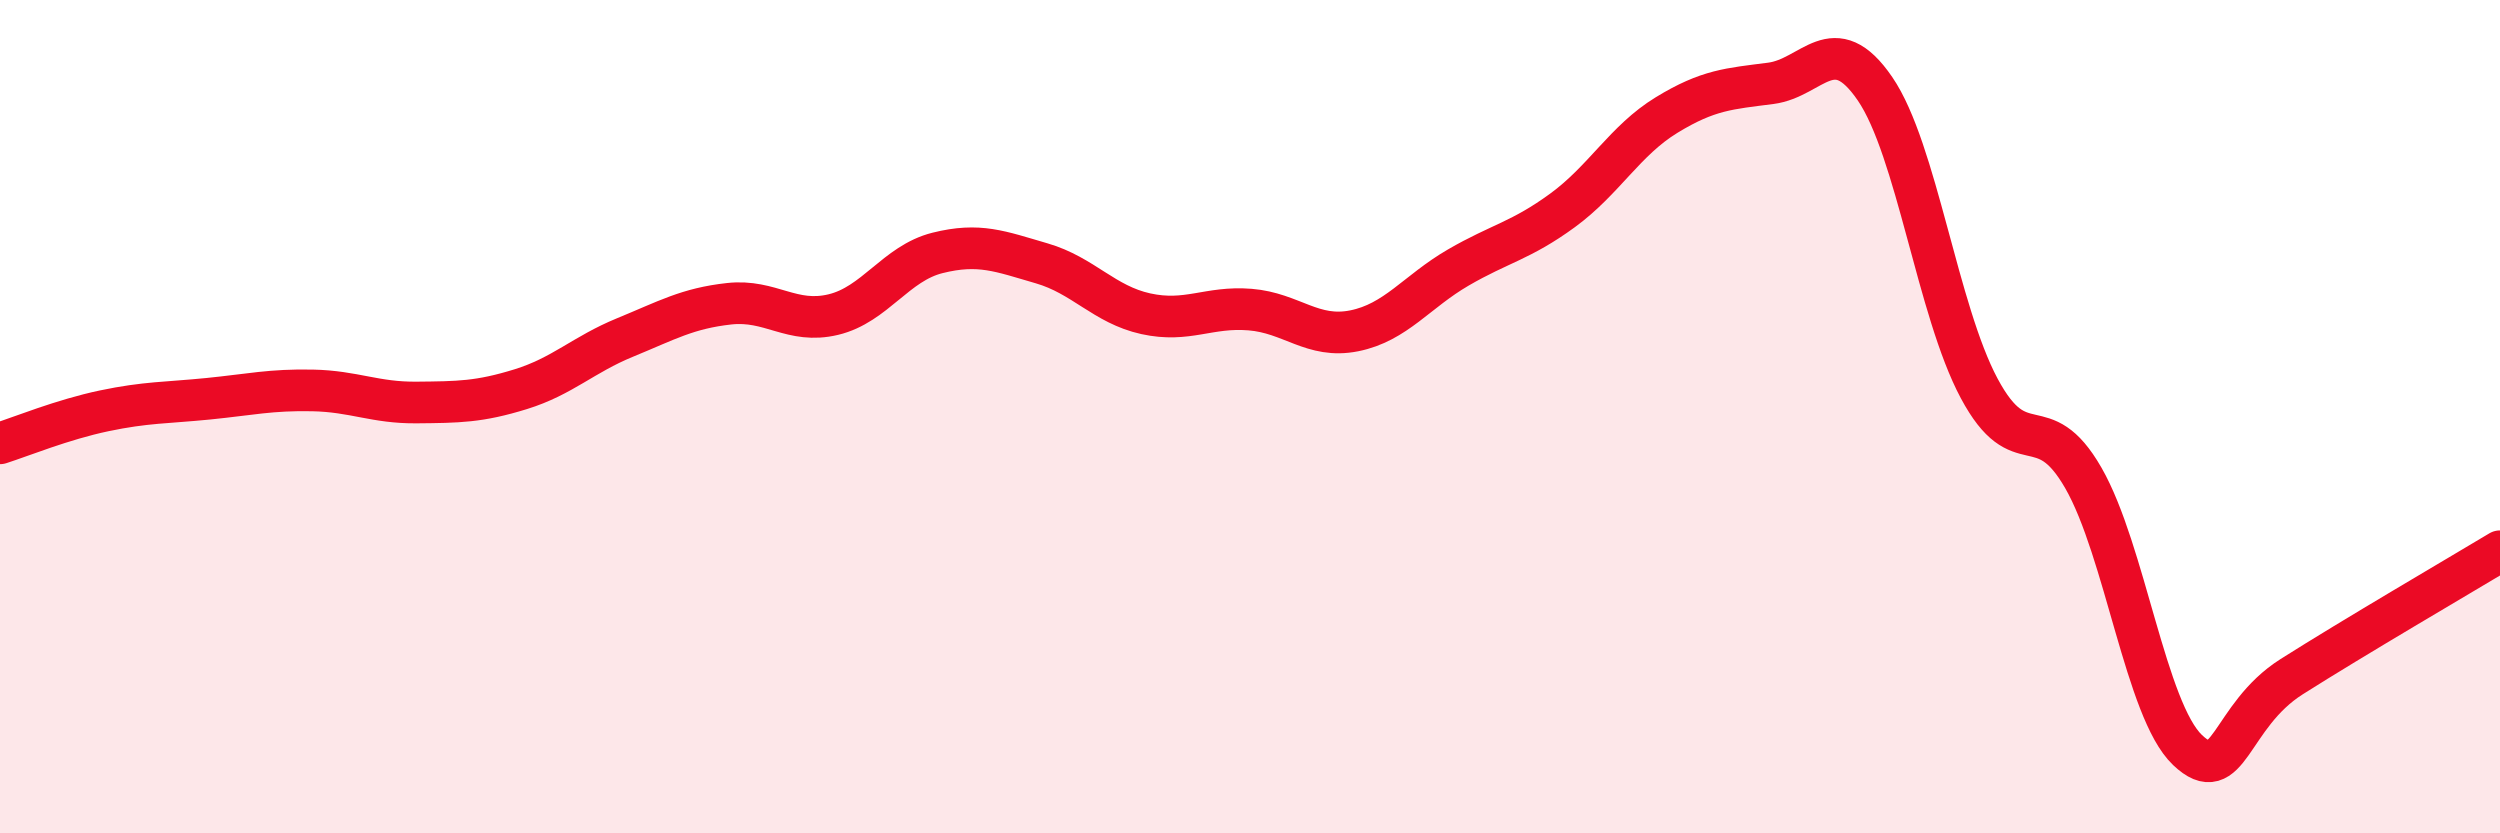
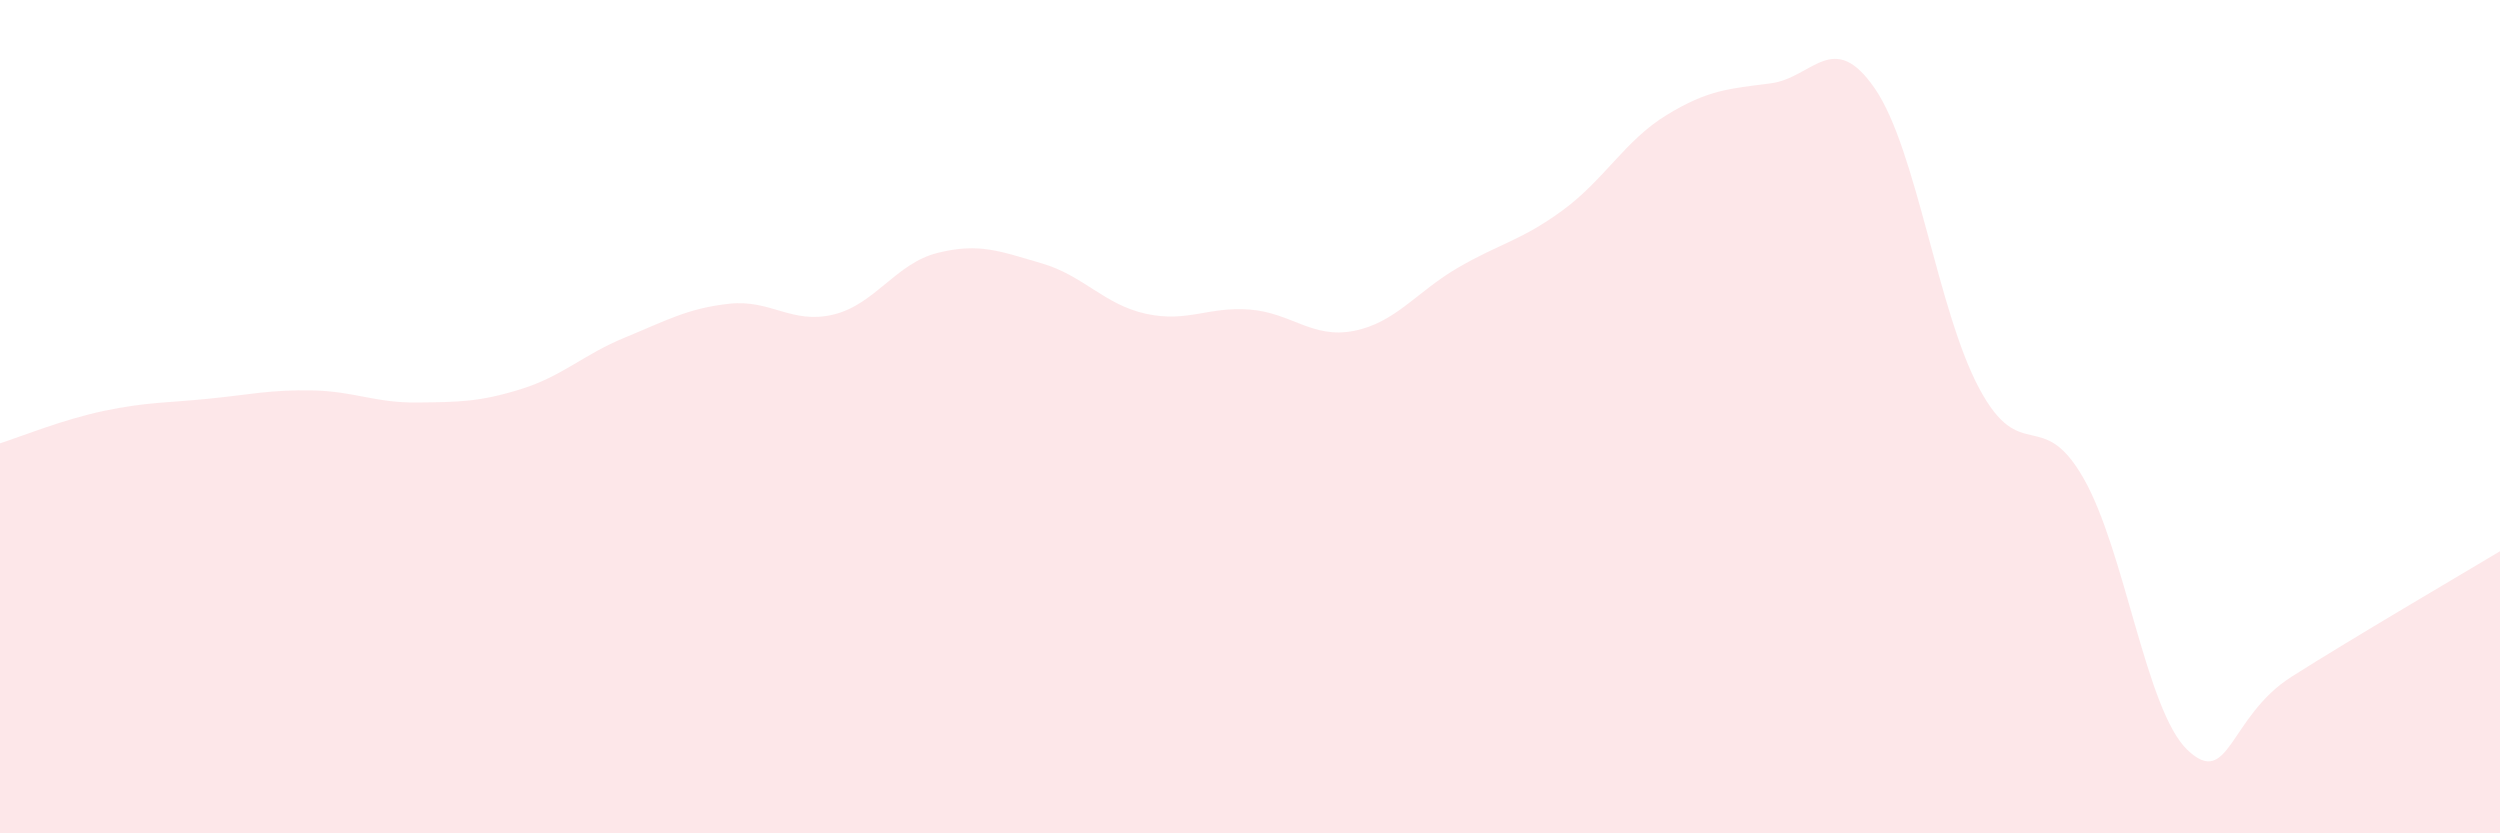
<svg xmlns="http://www.w3.org/2000/svg" width="60" height="20" viewBox="0 0 60 20">
  <path d="M 0,10.64 C 0.5,10.48 1.5,10.07 2.5,9.86 C 3.5,9.65 4,9.67 5,9.57 C 6,9.47 6.5,9.35 7.5,9.37 C 8.5,9.39 9,9.67 10,9.66 C 11,9.65 11.5,9.65 12.5,9.34 C 13.5,9.03 14,8.51 15,8.1 C 16,7.69 16.5,7.4 17.5,7.29 C 18.5,7.18 19,7.79 20,7.55 C 21,7.31 21.5,6.32 22.5,6.07 C 23.5,5.82 24,6.03 25,6.32 C 26,6.61 26.5,7.31 27.5,7.53 C 28.5,7.75 29,7.35 30,7.43 C 31,7.51 31.5,8.14 32.5,7.94 C 33.5,7.74 34,7 35,6.42 C 36,5.84 36.5,5.78 37.5,5.05 C 38.5,4.32 39,3.37 40,2.76 C 41,2.15 41.5,2.13 42.5,2 C 43.5,1.87 44,0.67 45,2.13 C 46,3.59 46.5,7.45 47.5,9.32 C 48.5,11.19 49,9.73 50,11.47 C 51,13.21 51.5,17.05 52.5,18 C 53.5,18.95 53.5,17.19 55,16.24 C 56.5,15.29 59,13.83 60,13.23L60 20L0 20Z" fill="#EB0A25" opacity="0.1" stroke-linecap="round" stroke-linejoin="round" />
-   <path d="M 0,10.64 C 0.5,10.48 1.5,10.07 2.5,9.86 C 3.5,9.65 4,9.67 5,9.57 C 6,9.47 6.5,9.35 7.5,9.37 C 8.5,9.39 9,9.67 10,9.66 C 11,9.65 11.5,9.65 12.5,9.34 C 13.5,9.03 14,8.51 15,8.1 C 16,7.69 16.5,7.4 17.5,7.29 C 18.5,7.18 19,7.79 20,7.55 C 21,7.31 21.5,6.32 22.5,6.07 C 23.5,5.82 24,6.03 25,6.32 C 26,6.61 26.5,7.31 27.5,7.53 C 28.5,7.75 29,7.35 30,7.43 C 31,7.51 31.5,8.14 32.5,7.94 C 33.5,7.74 34,7 35,6.42 C 36,5.84 36.5,5.78 37.5,5.05 C 38.5,4.32 39,3.37 40,2.76 C 41,2.15 41.5,2.13 42.5,2 C 43.5,1.87 44,0.67 45,2.13 C 46,3.59 46.5,7.45 47.5,9.32 C 48.5,11.19 49,9.73 50,11.47 C 51,13.21 51.5,17.05 52.5,18 C 53.5,18.95 53.5,17.19 55,16.24 C 56.5,15.29 59,13.83 60,13.23" stroke="#EB0A25" stroke-width="1" fill="none" stroke-linecap="round" stroke-linejoin="round" />
</svg>